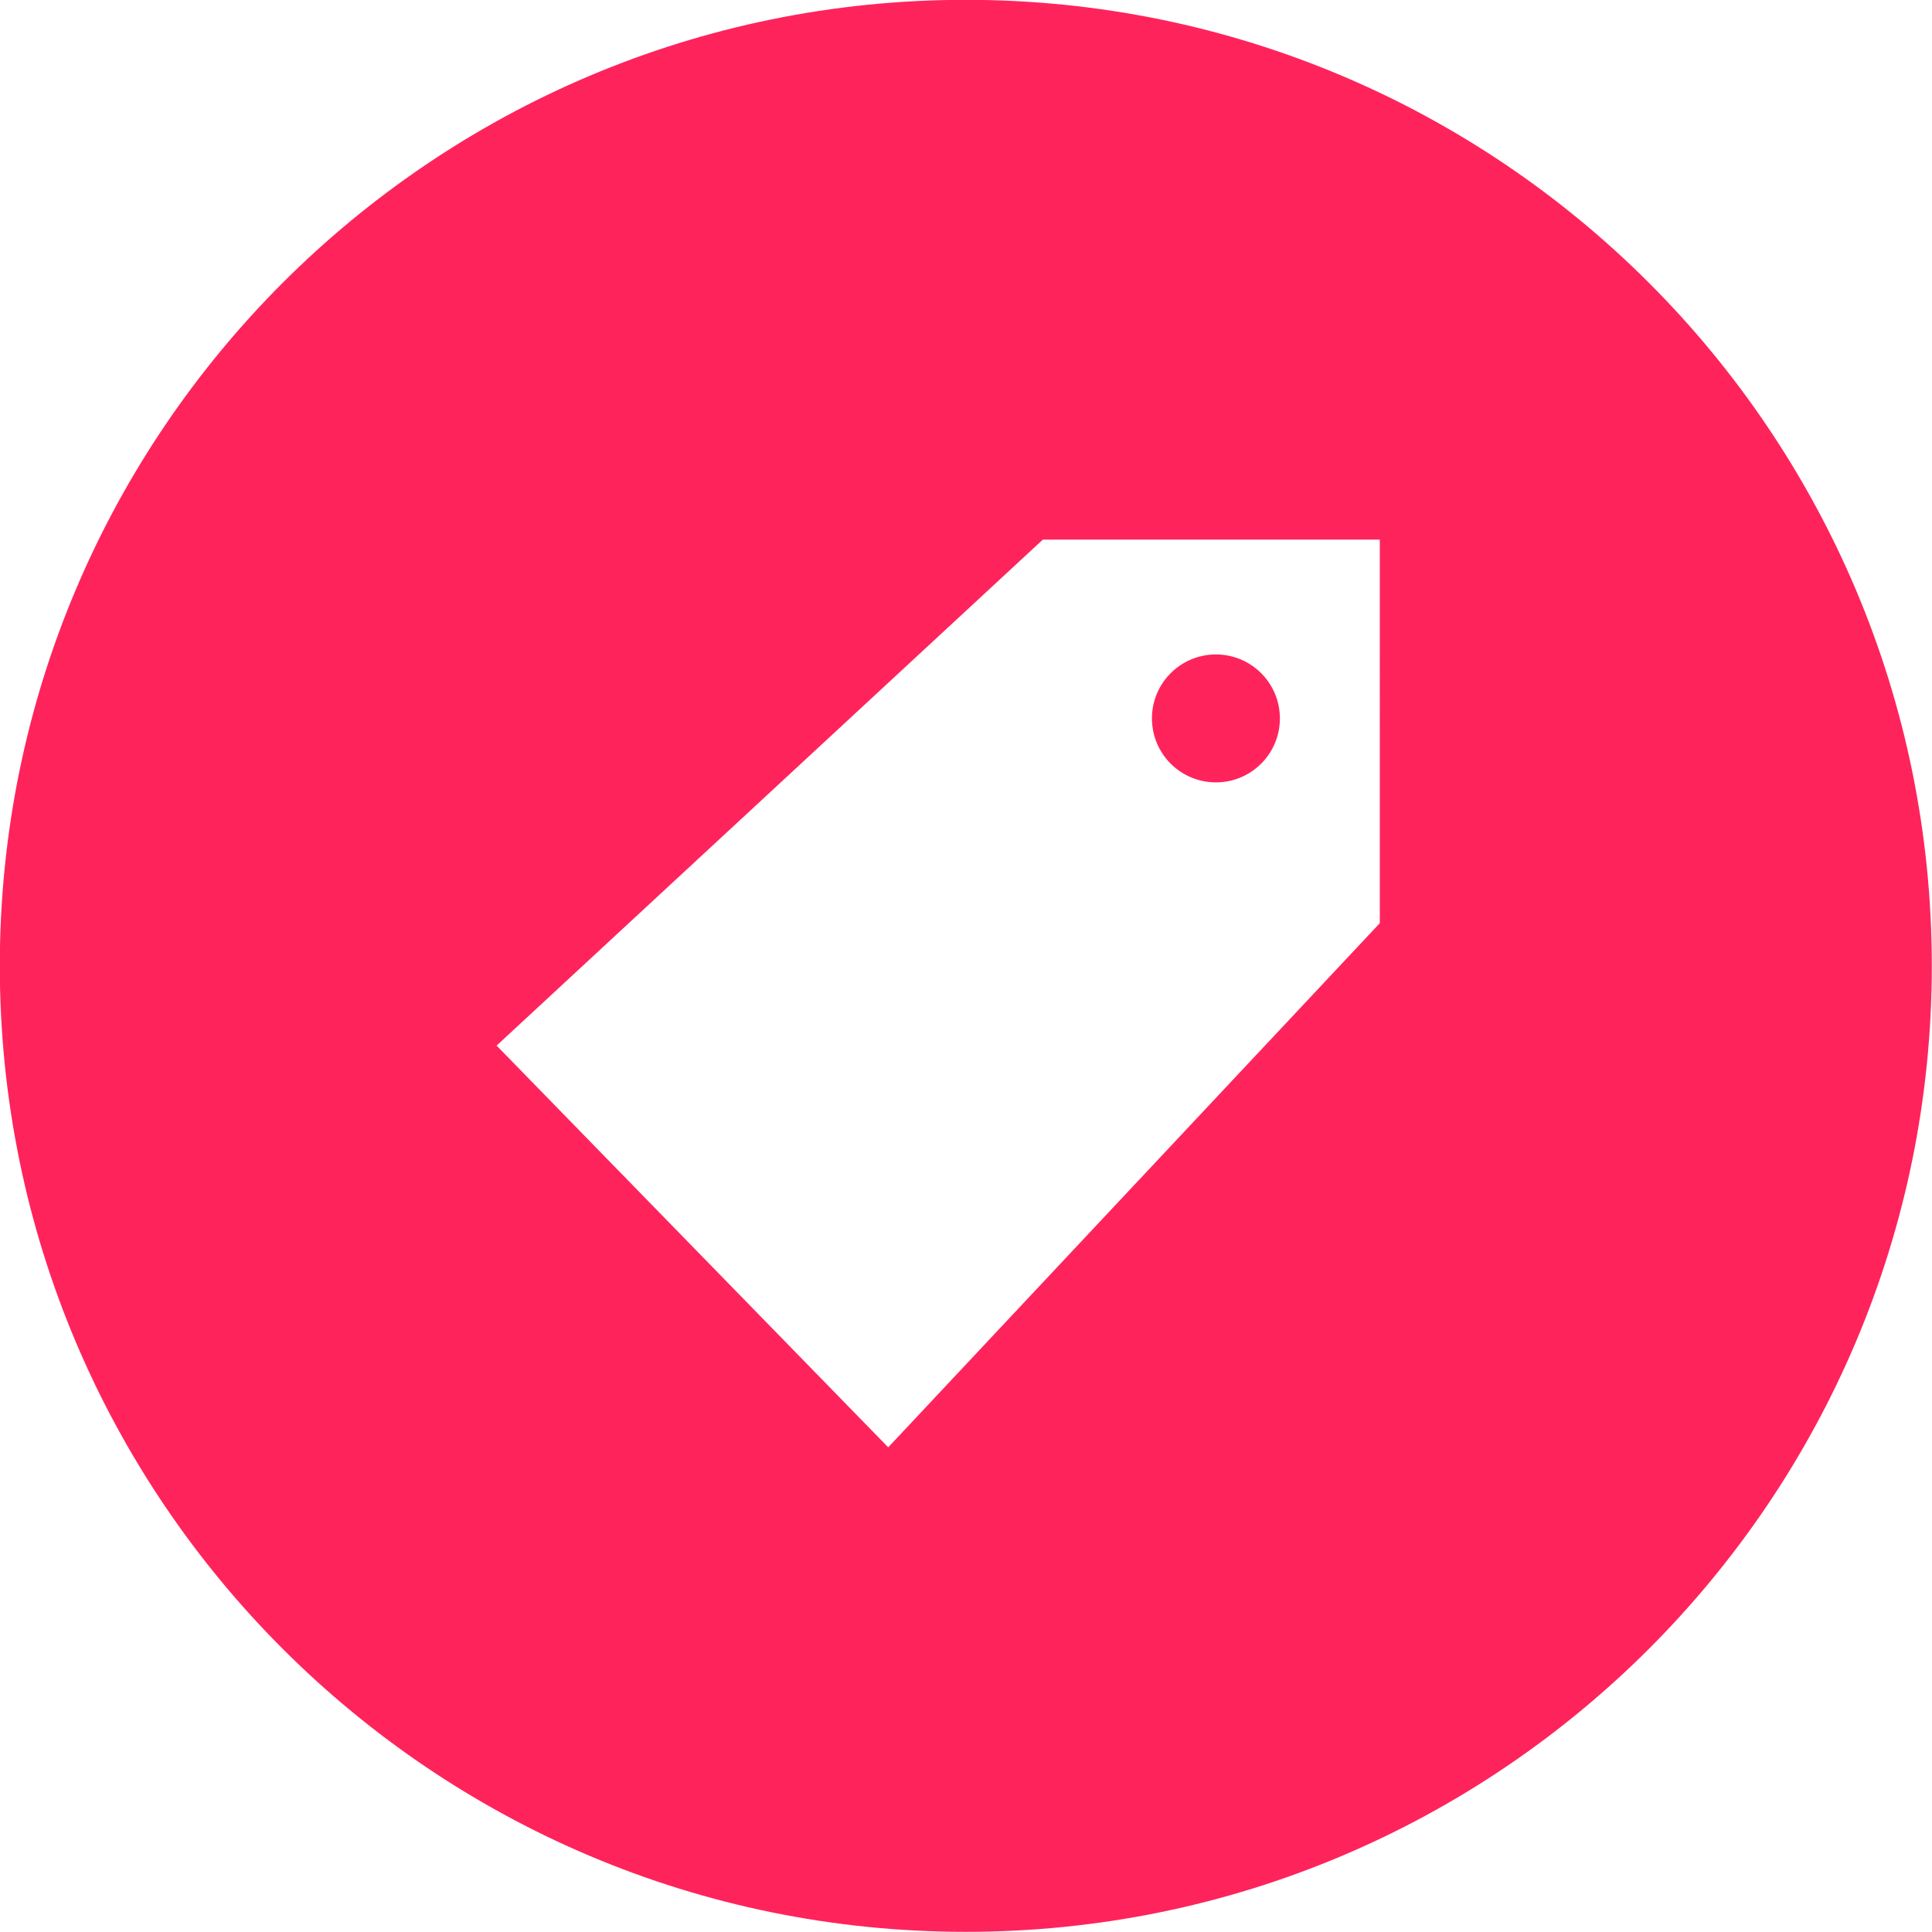
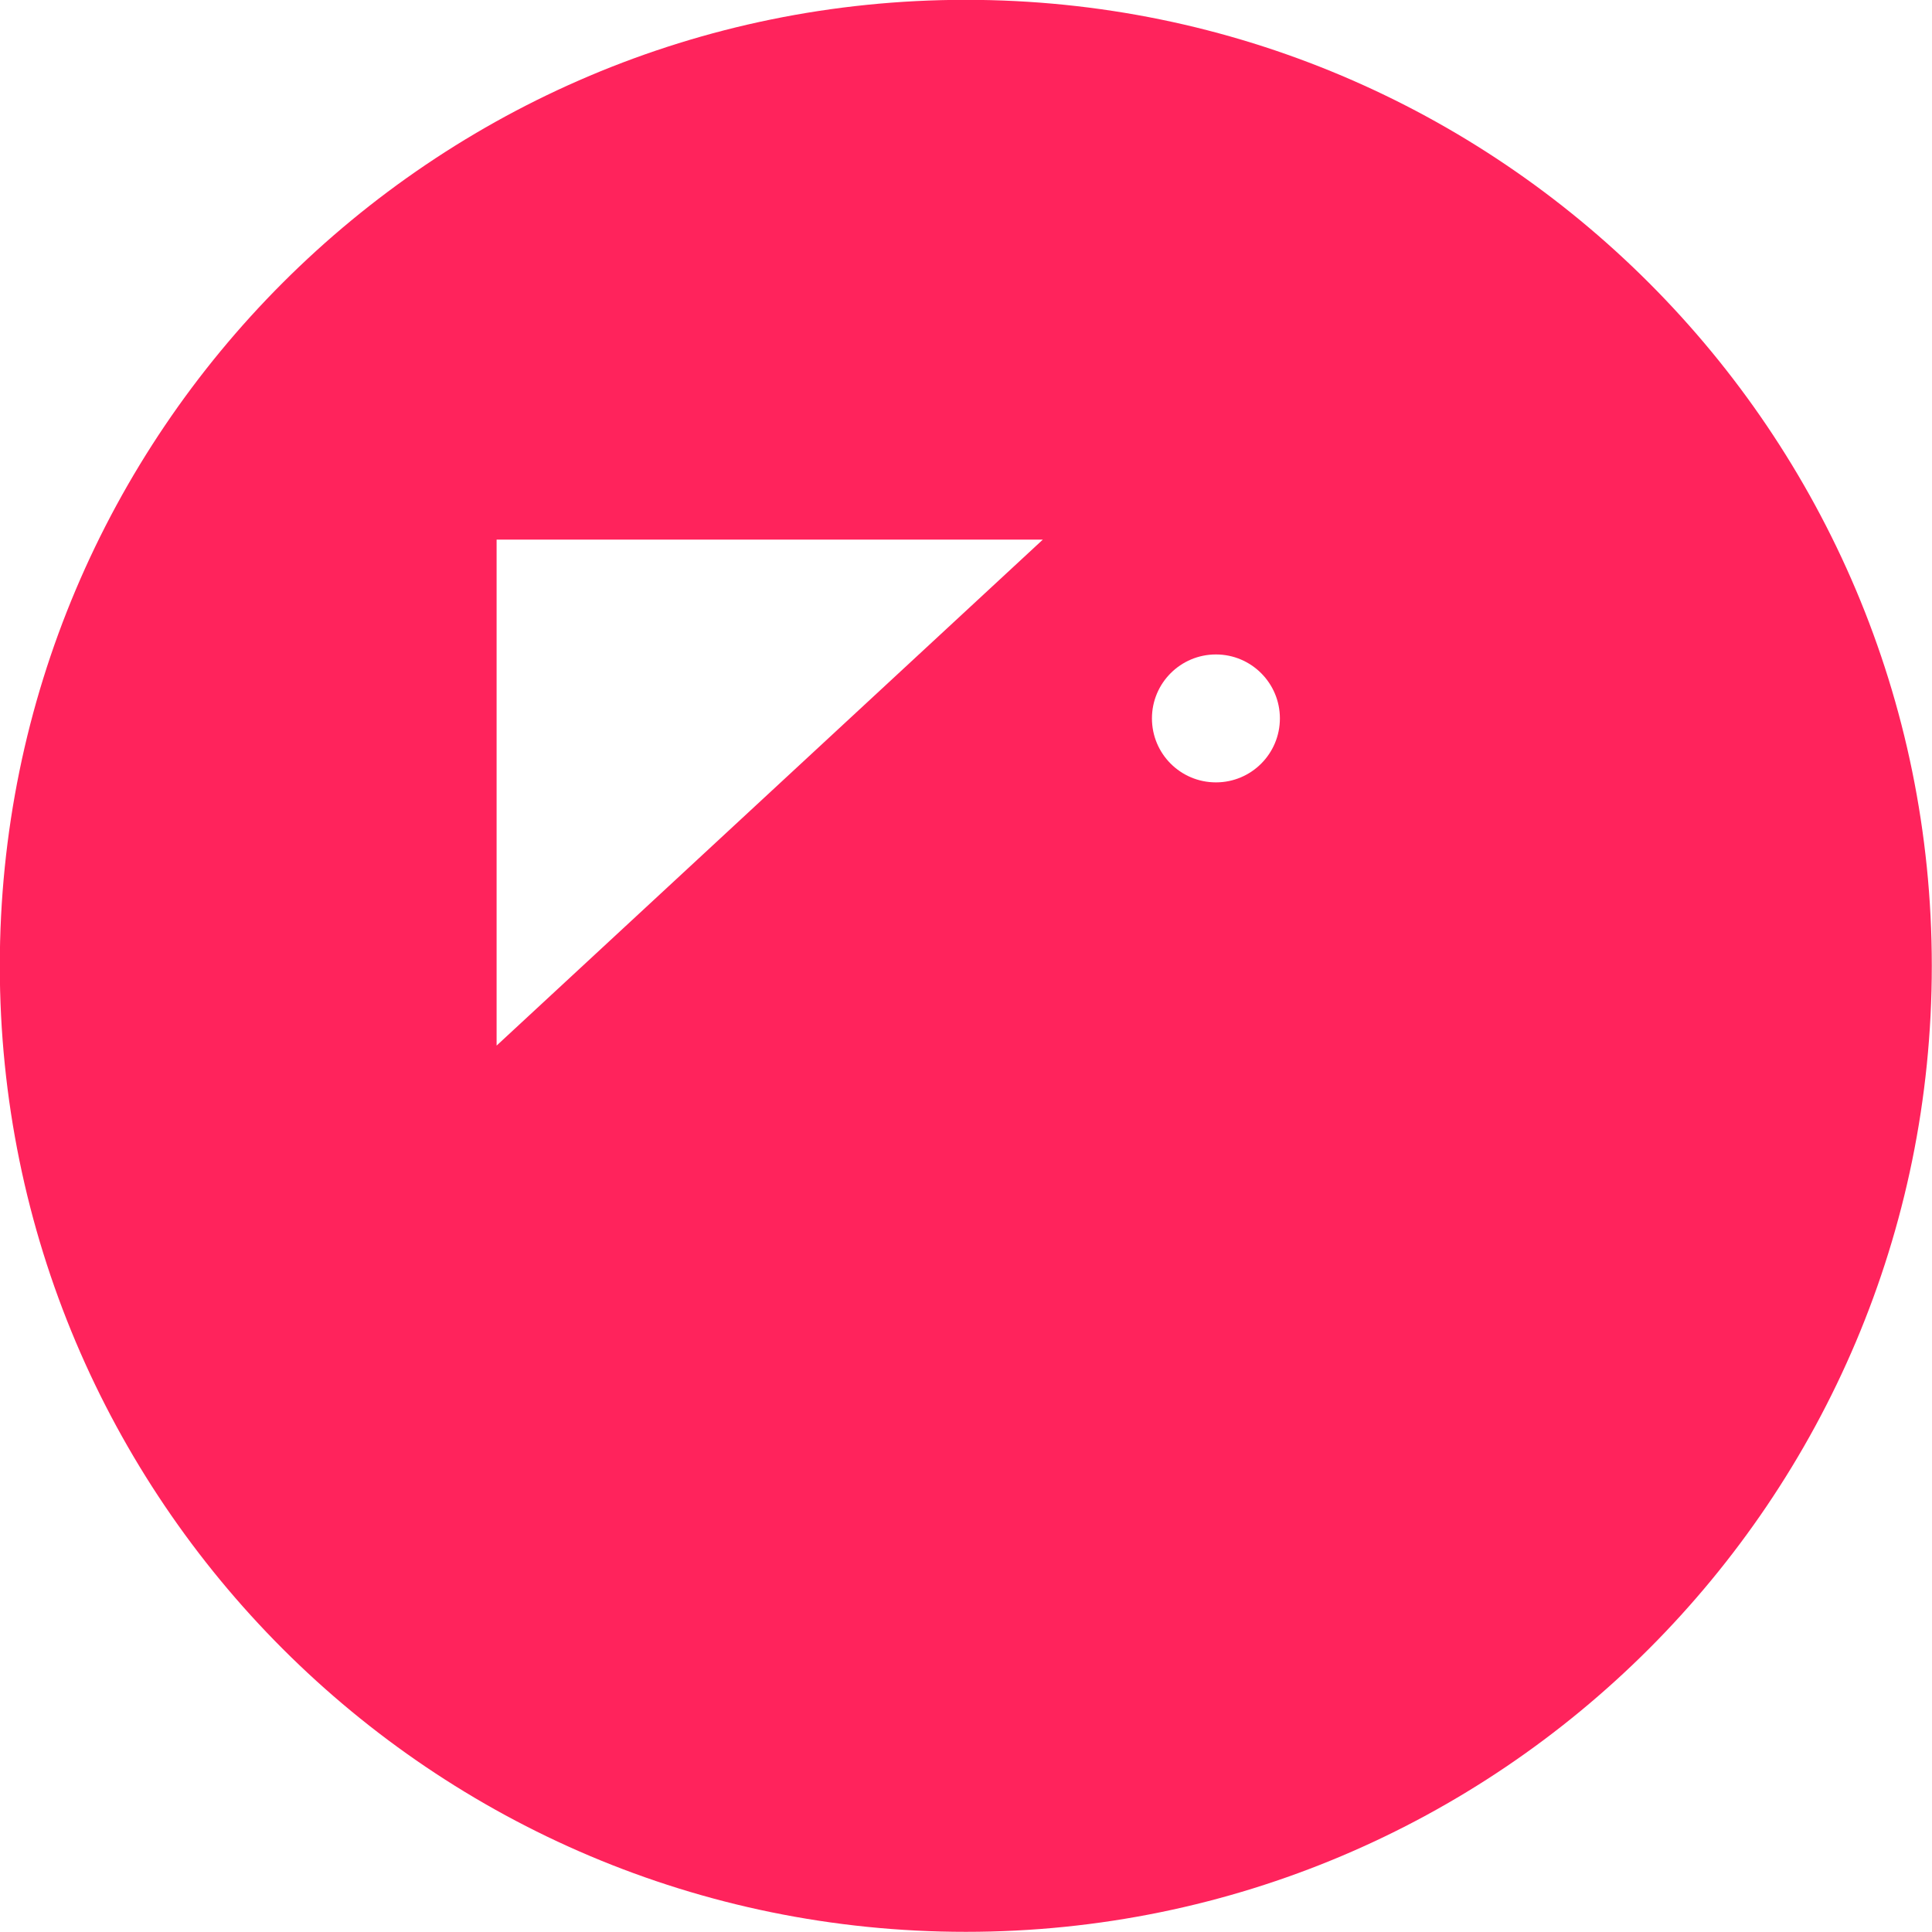
<svg xmlns="http://www.w3.org/2000/svg" width="70" height="70">
-   <path fill="#FF235C" fill-rule="evenodd" d="M34.994 69.994c-19.331 0-35.001-15.671-35.001-35 0-19.331 15.67-35 35.001-35 19.329 0 34.999 15.669 34.999 35 0 19.329-15.67 35-34.999 35zm14.999-50.443H37.784L17.993 37.884l14.189 14.555 17.811-18.991V19.551zm-5.937 4.161c1.279 0 2.317 1.038 2.317 2.317 0 1.282-1.038 2.318-2.317 2.318-1.282 0-2.319-1.036-2.319-2.318 0-1.279 1.037-2.317 2.319-2.317z" />
+   <path fill="#FF235C" fill-rule="evenodd" d="M34.994 69.994c-19.331 0-35.001-15.671-35.001-35 0-19.331 15.67-35 35.001-35 19.329 0 34.999 15.669 34.999 35 0 19.329-15.67 35-34.999 35zm14.999-50.443H37.784L17.993 37.884V19.551zm-5.937 4.161c1.279 0 2.317 1.038 2.317 2.317 0 1.282-1.038 2.318-2.317 2.318-1.282 0-2.319-1.036-2.319-2.318 0-1.279 1.037-2.317 2.319-2.317z" />
</svg>